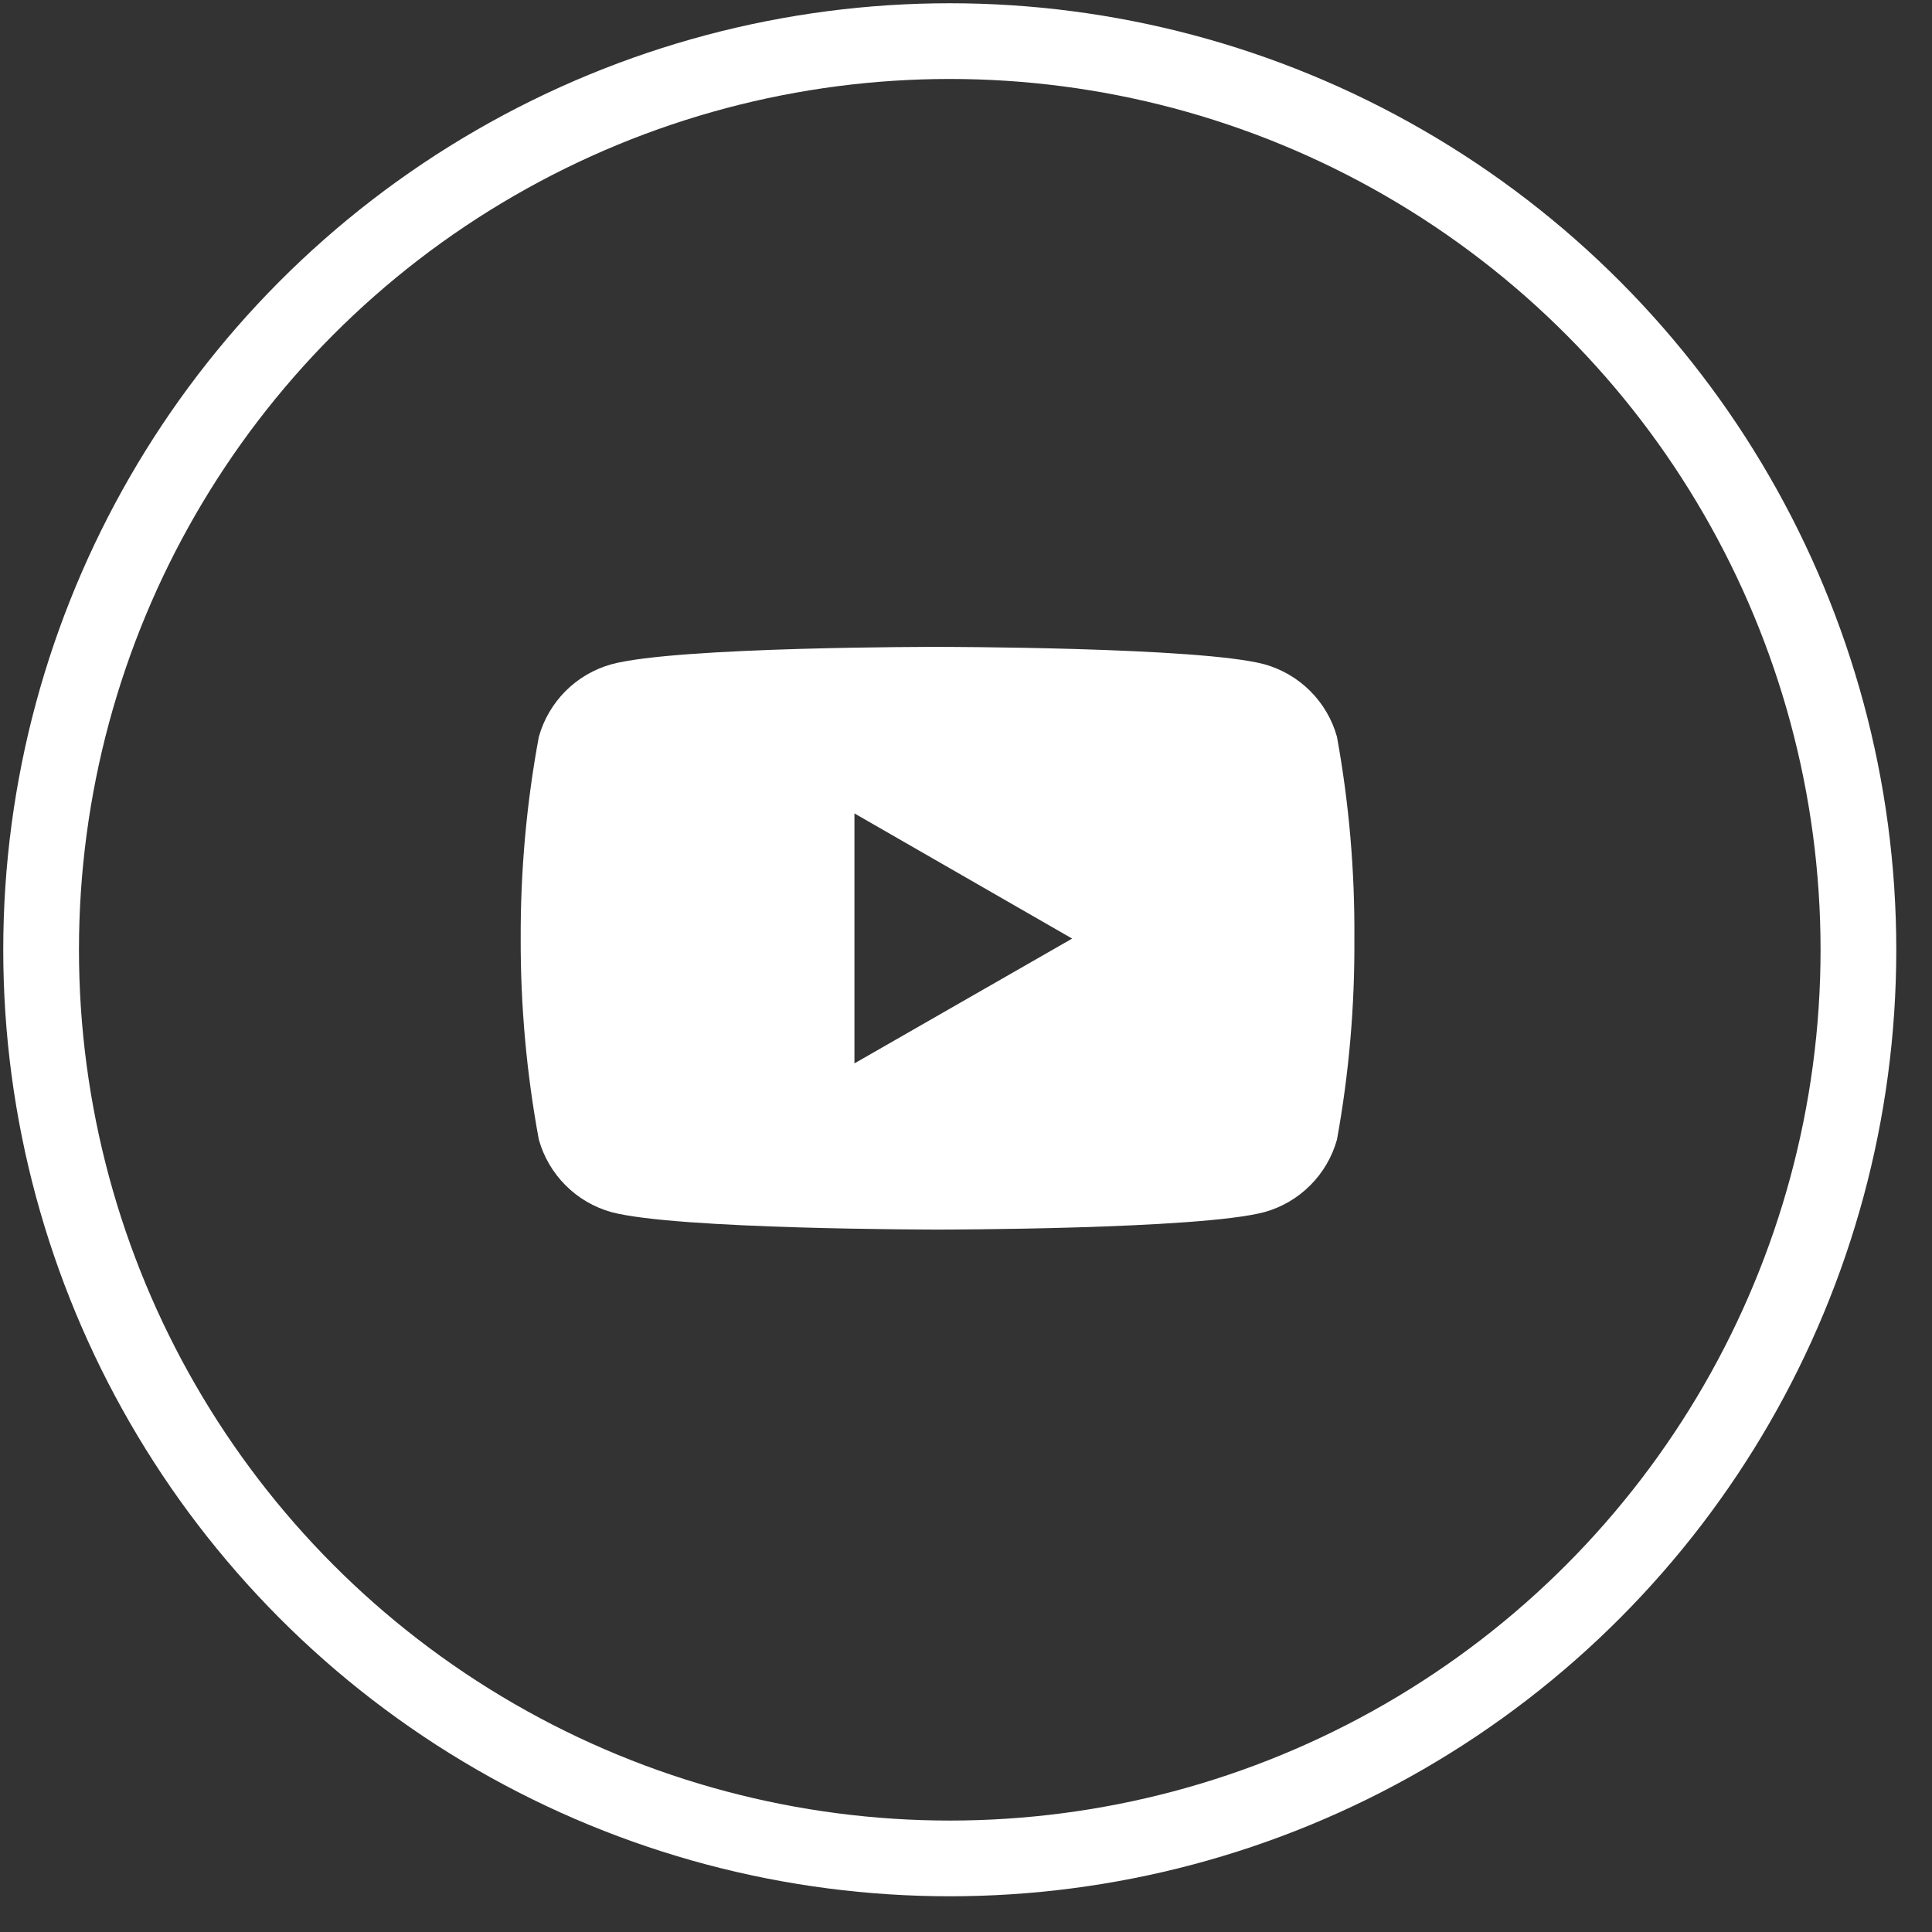
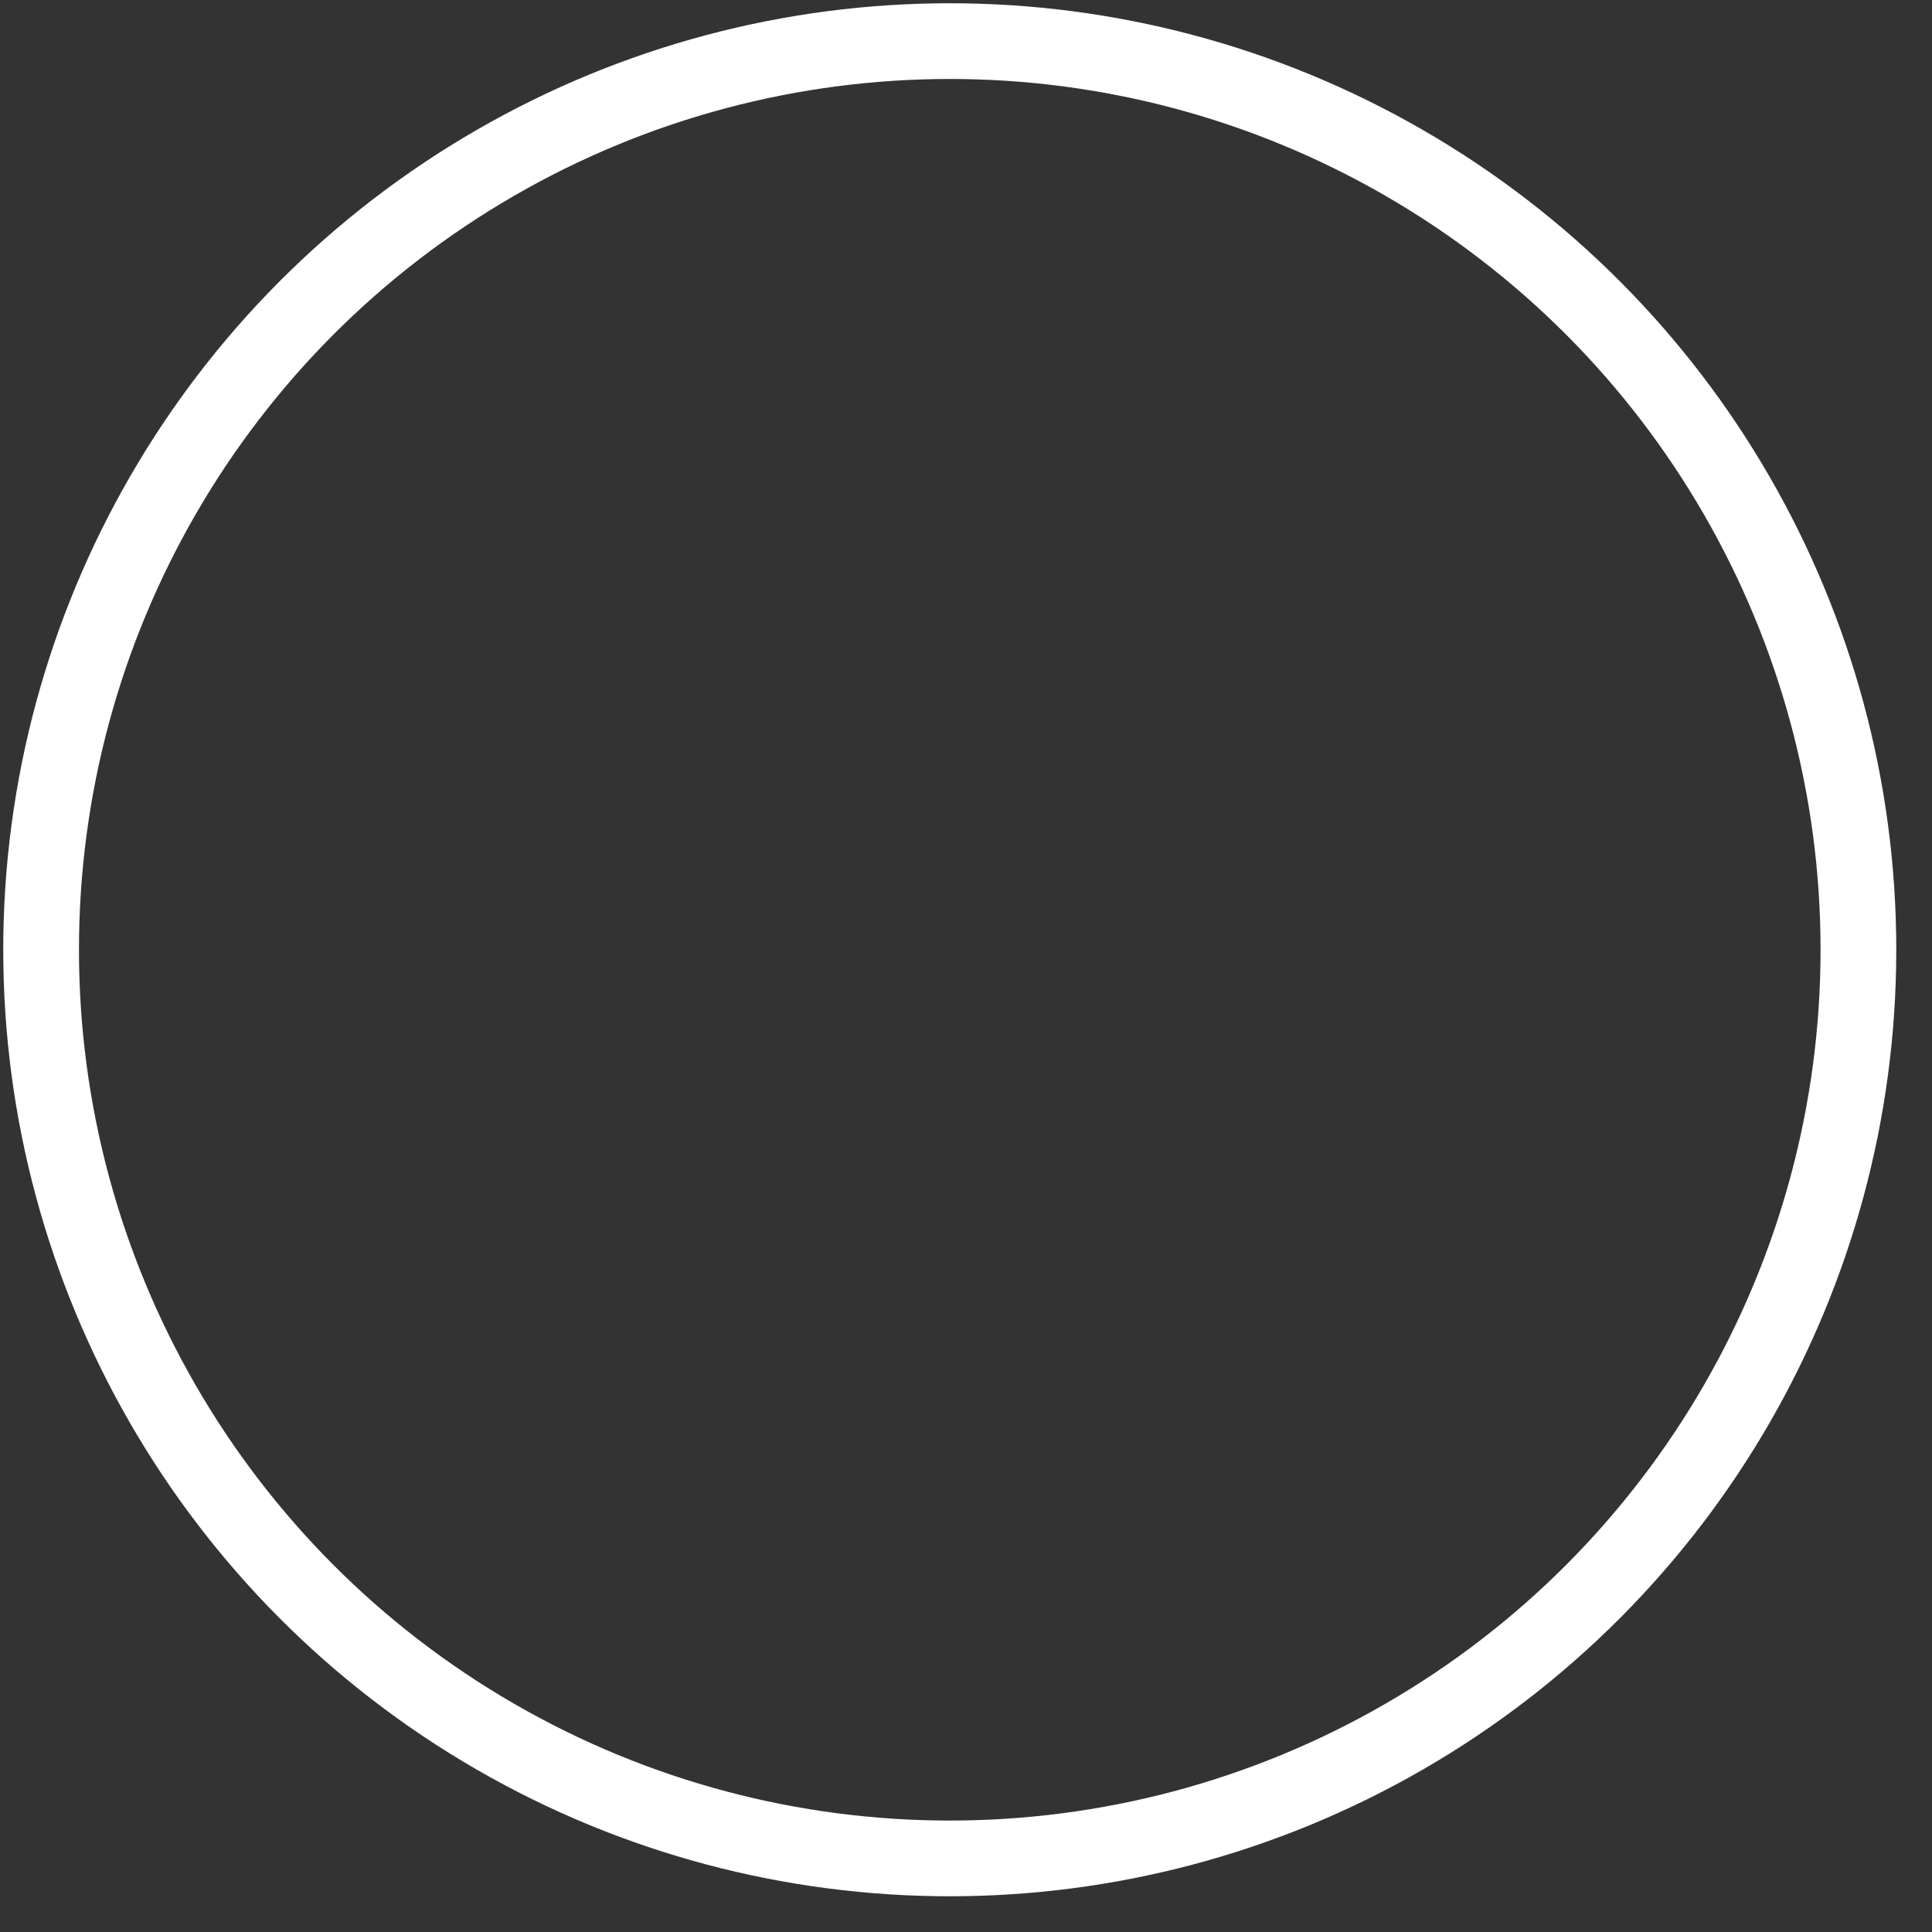
<svg xmlns="http://www.w3.org/2000/svg" width="47" height="47" viewBox="0 0 47 47" fill="none">
  <rect x="0" y="0" width="47" height="47" fill="#333333" stroke="none" />
  <g id="Group 7">
    <g id="ð¦ icon &quot;youtube&quot;">
-       <path id="Vector" d="M32.525 17.926C32.408 17.504 32.184 17.121 31.874 16.811C31.565 16.502 31.181 16.278 30.76 16.16C29.179 15.737 22.817 15.737 22.817 15.737C22.817 15.737 16.47 15.728 14.873 16.16C14.452 16.278 14.068 16.502 13.759 16.811C13.45 17.121 13.226 17.504 13.108 17.926C12.808 19.544 12.661 21.187 12.667 22.833C12.662 24.473 12.81 26.11 13.108 27.722C13.226 28.143 13.45 28.527 13.759 28.836C14.068 29.146 14.452 29.37 14.873 29.487C16.453 29.912 22.817 29.912 22.817 29.912C22.817 29.912 29.162 29.912 30.76 29.487C31.181 29.37 31.565 29.146 31.874 28.836C32.184 28.527 32.408 28.143 32.525 27.722C32.818 26.109 32.959 24.472 32.948 22.833C32.96 21.188 32.819 19.545 32.525 17.926ZM20.786 25.869V19.788L26.082 22.833L20.786 25.869Z" fill="white" />
-     </g>
+       </g>
    <circle id="Ellipse 4" cx="23.105" cy="23.105" r="22.105" stroke="white" stroke-width="1.842" />
  </g>
</svg>